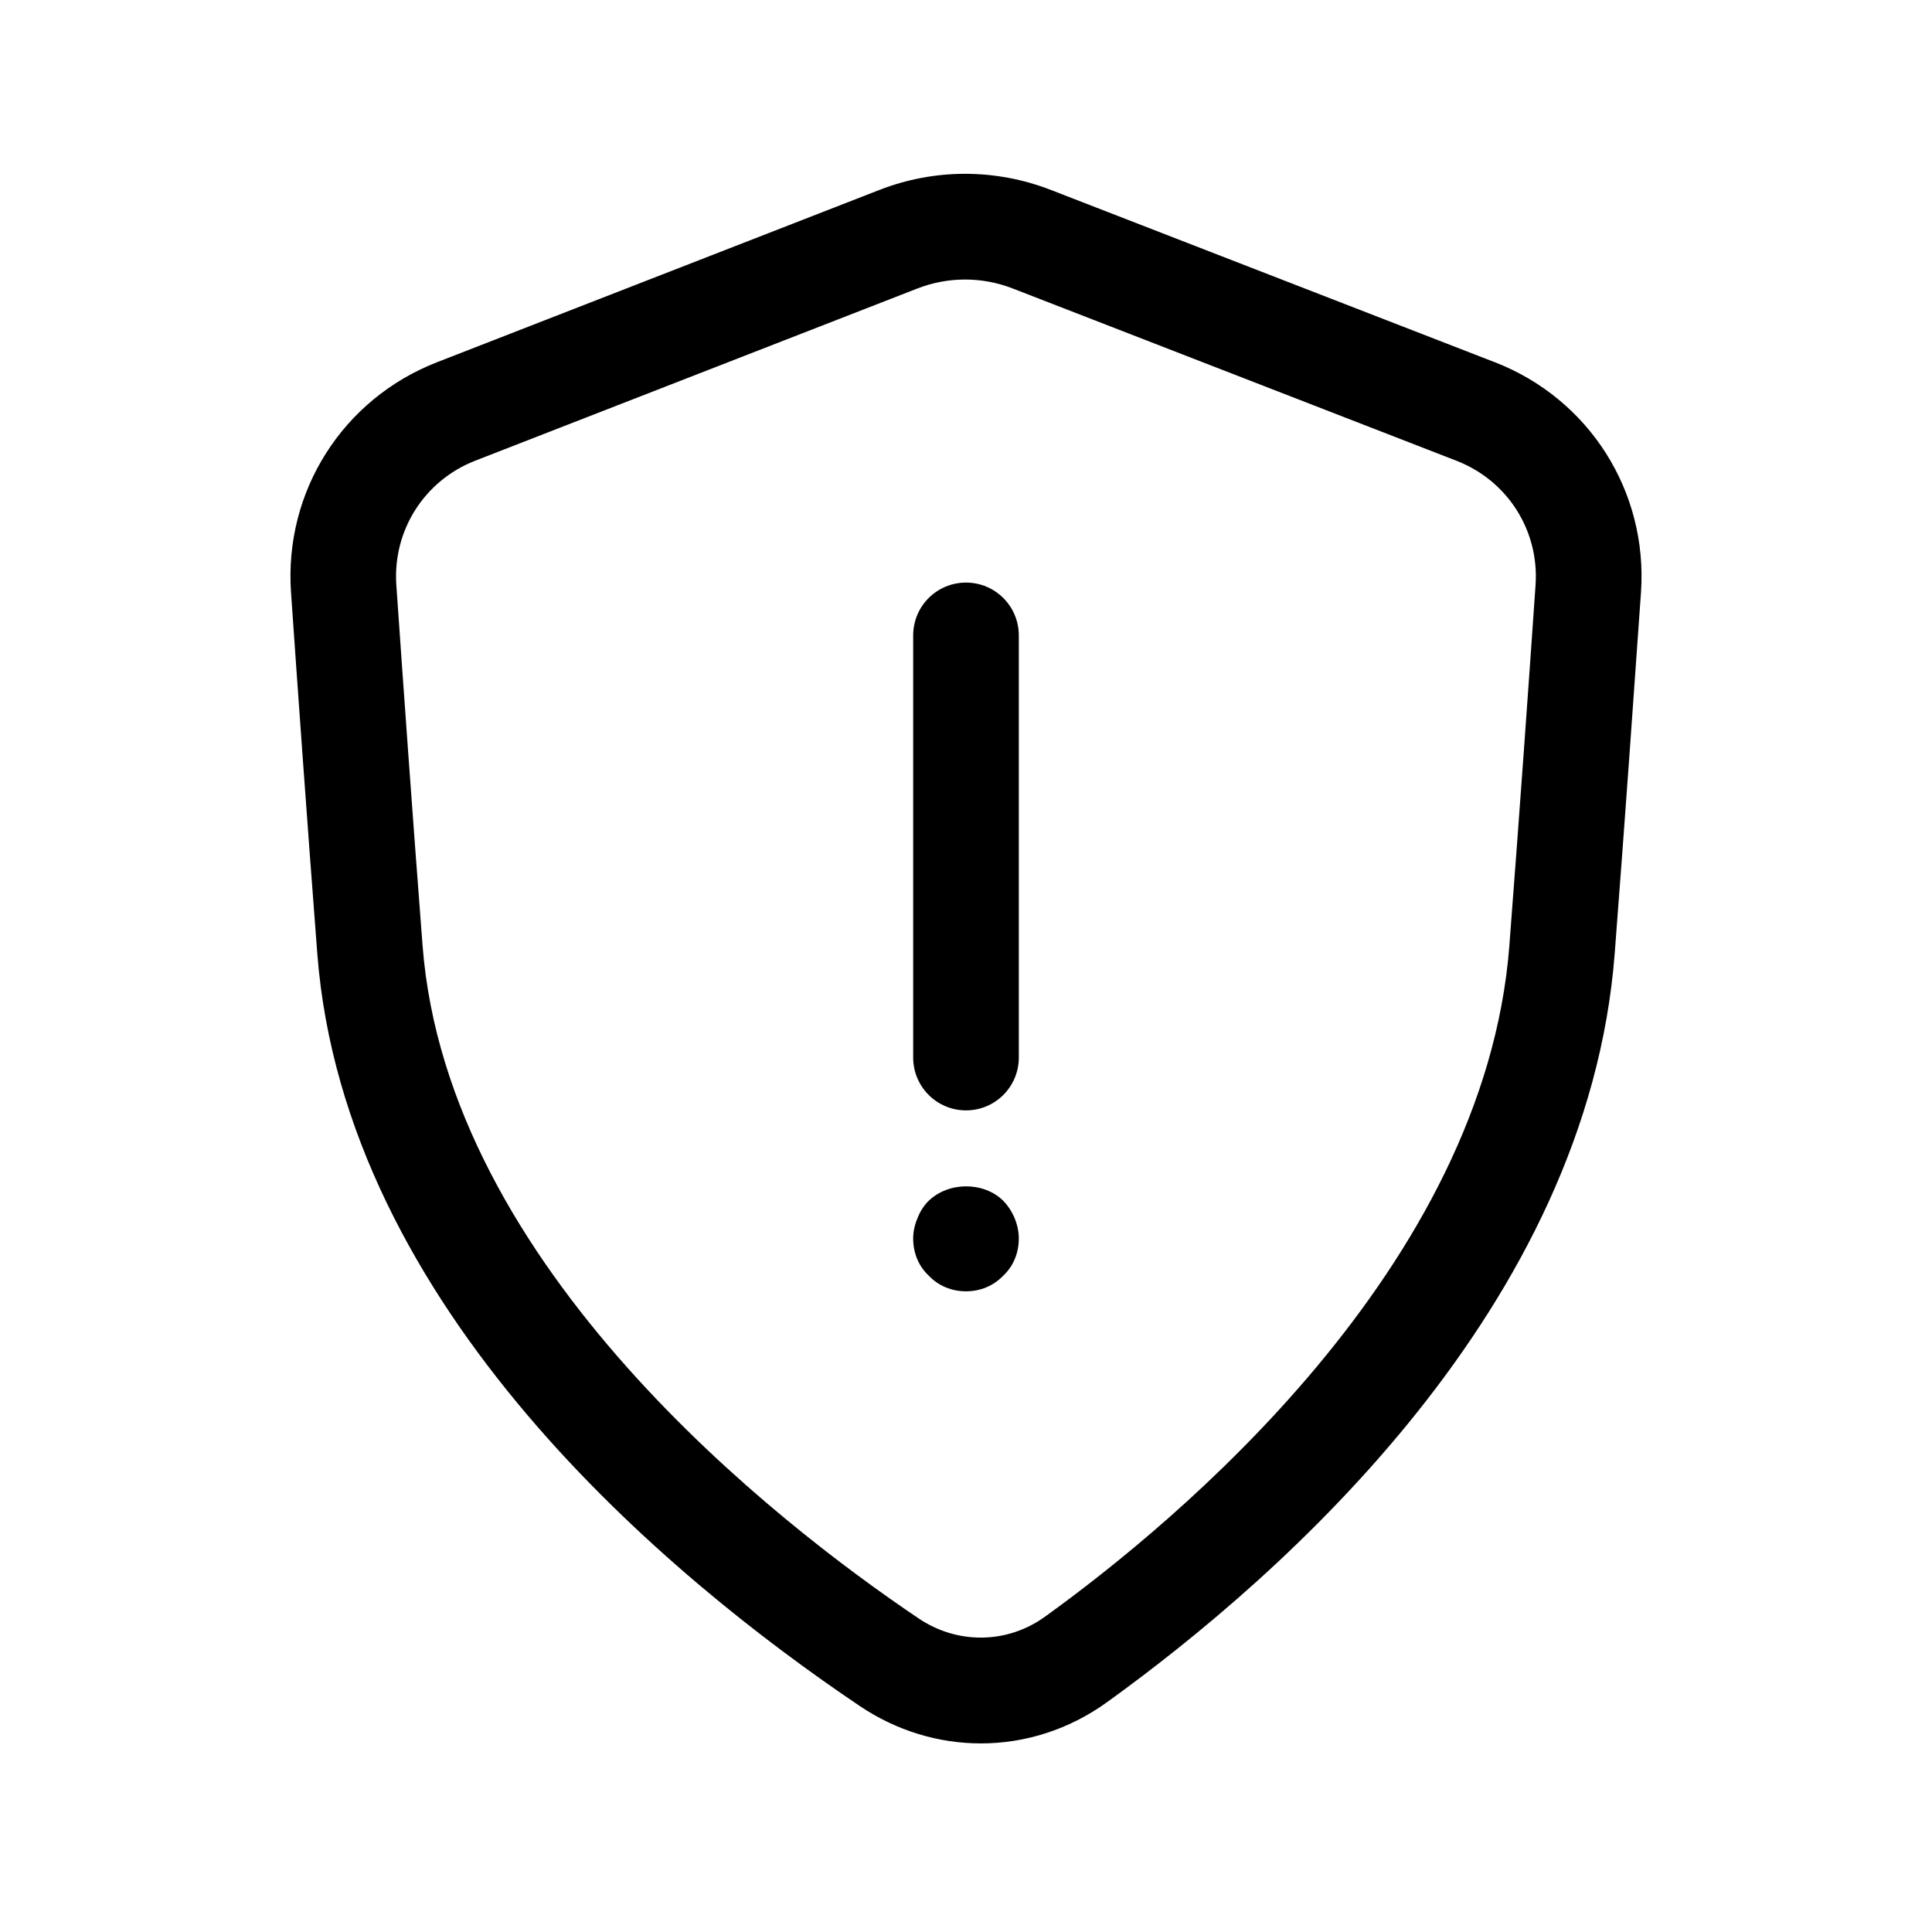
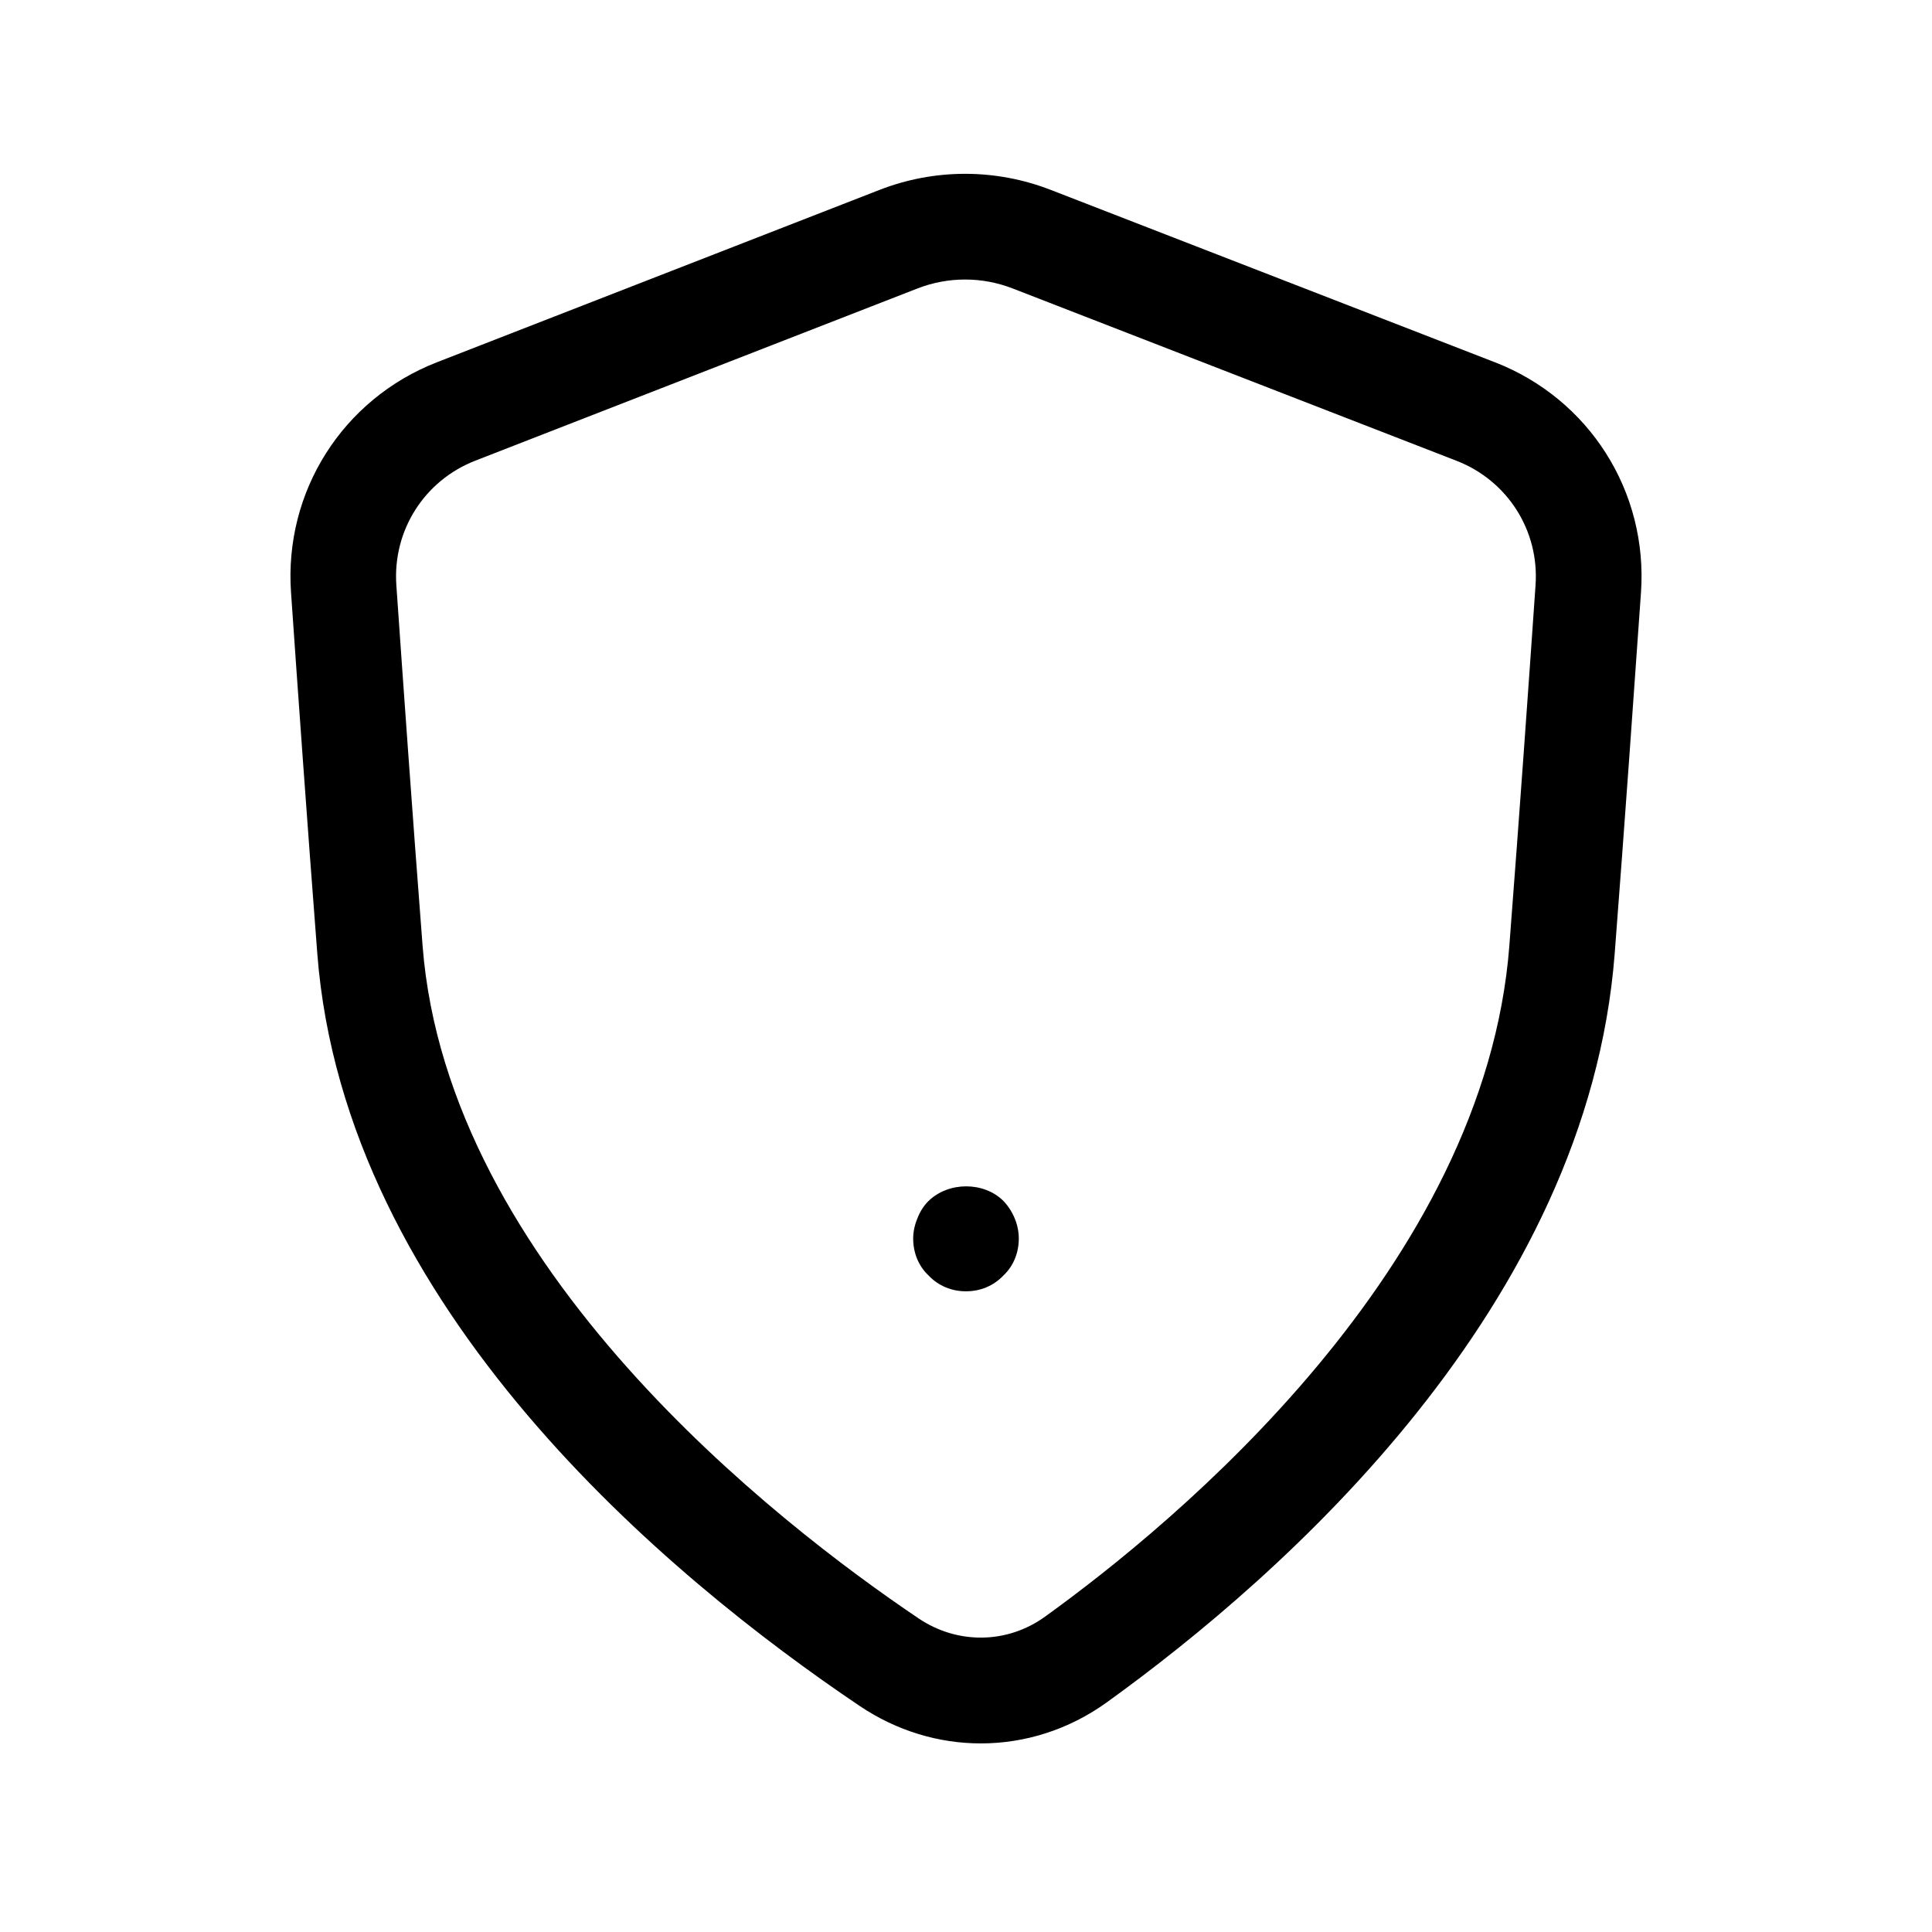
<svg xmlns="http://www.w3.org/2000/svg" fill="#000000" width="800px" height="800px" version="1.1" viewBox="144 144 512 512">
  <g>
    <path d="m540.12 239.99-117.57-45.633c-14.707-5.727-30.895-5.727-45.586 0.012l-117.14 45.621c-24.996 9.73-40.551 34.234-38.703 60.98 1.73 24.969 4.242 60.406 6.965 95.734 7.238 94.121 93.152 165.32 143.72 199.38 9.84 6.629 21 9.938 32.129 9.938 11.672 0 23.316-3.637 33.375-10.879 47.176-34.004 127.41-105 134.6-198.43 2.719-35.316 5.219-70.754 6.969-95.723 1.848-26.758-13.719-51.277-38.754-61.008zm3.879 154.59c-6.547 85.211-88.246 152.77-123.07 177.86-9.992 7.215-23.172 7.406-33.496 0.449-37.332-25.148-124.88-92.879-131.45-178.32-2.719-35.262-5.219-70.617-6.949-95.516-0.996-14.461 7.422-27.715 20.938-32.977l117.14-45.621c4.078-1.586 8.363-2.379 12.648-2.379 4.285 0 8.562 0.793 12.641 2.379l117.57 45.648c13.543 5.246 21.977 18.504 20.965 32.965-1.719 24.91-4.223 60.27-6.941 95.516z" />
-     <path d="m400 298.39c-7.731 0-13.996 6.258-13.996 13.996v111.88c0 7.734 6.266 13.996 13.996 13.996s13.996-6.258 13.996-13.996v-111.88c-0.004-7.738-6.269-13.996-13.996-13.996z" />
    <path d="m390.06 462.28c-1.266 1.258-2.242 2.789-2.945 4.621-0.695 1.664-1.113 3.496-1.113 5.316 0 3.773 1.395 7.269 4.059 9.785 2.66 2.801 6.156 4.207 9.938 4.207 3.777 0 7.277-1.406 9.938-4.211 2.656-2.512 4.055-6.012 4.055-9.781 0-3.648-1.543-7.285-4.059-9.938-5.18-5.18-14.555-5.18-19.871 0z" />
  </g>
</svg>